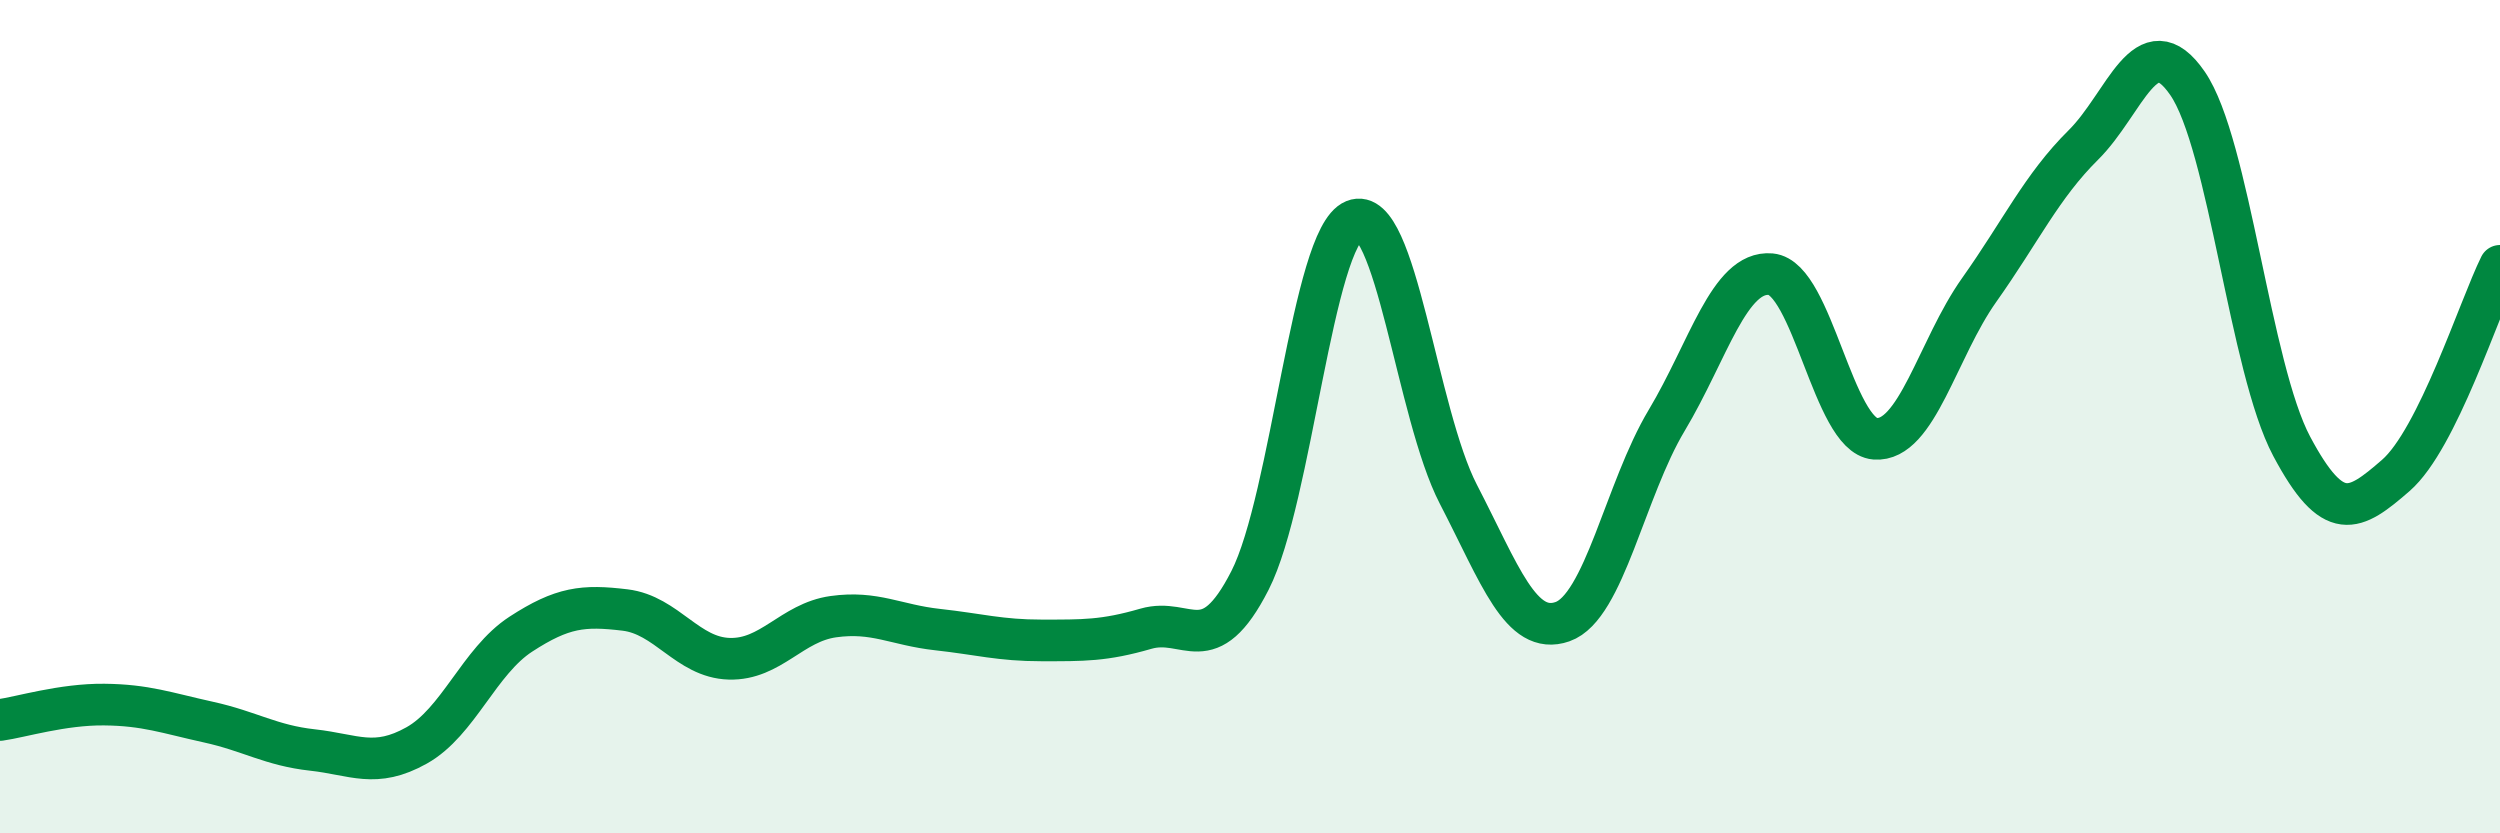
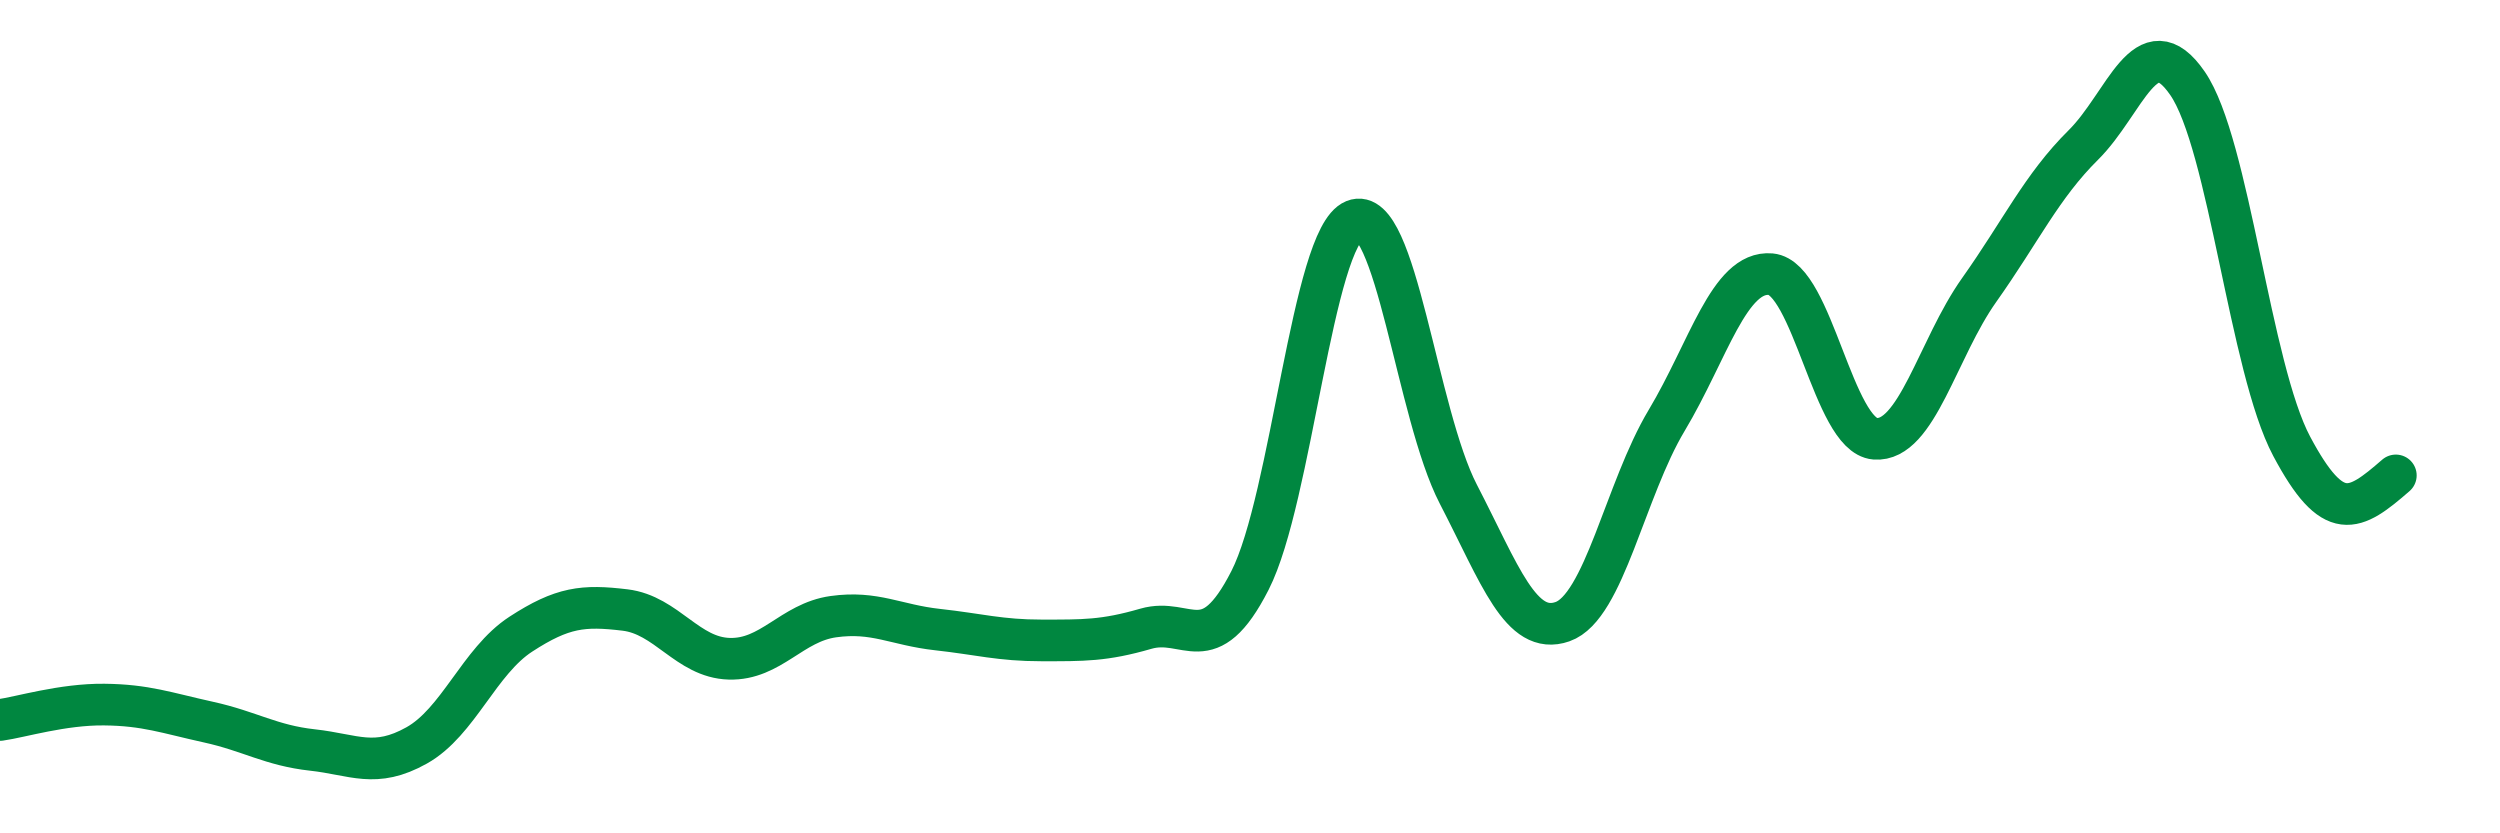
<svg xmlns="http://www.w3.org/2000/svg" width="60" height="20" viewBox="0 0 60 20">
-   <path d="M 0,17.28 C 0.5,17.21 1.5,16.9 2.5,16.91 C 3.5,16.92 4,17.11 5,17.33 C 6,17.55 6.5,17.89 7.5,18 C 8.5,18.11 9,18.45 10,17.89 C 11,17.33 11.5,15.87 12.5,15.22 C 13.5,14.57 14,14.52 15,14.64 C 16,14.76 16.5,15.78 17.5,15.81 C 18.5,15.84 19,14.94 20,14.8 C 21,14.66 21.5,15 22.5,15.11 C 23.5,15.22 24,15.37 25,15.37 C 26,15.37 26.5,15.38 27.5,15.09 C 28.5,14.8 29,15.89 30,13.93 C 31,11.97 31.5,5.7 32.5,5.29 C 33.5,4.88 34,9.93 35,11.86 C 36,13.79 36.5,15.27 37.5,14.92 C 38.5,14.57 39,11.76 40,10.09 C 41,8.42 41.5,6.49 42.5,6.58 C 43.5,6.67 44,10.45 45,10.53 C 46,10.61 46.5,8.37 47.5,6.96 C 48.5,5.55 49,4.47 50,3.48 C 51,2.49 51.5,0.55 52.5,2 C 53.5,3.45 54,8.83 55,10.71 C 56,12.59 56.5,12.28 57.5,11.41 C 58.5,10.54 59.5,7.39 60,6.38L60 20L0 20Z" fill="#008740" opacity="0.1" stroke-linecap="round" stroke-linejoin="round" />
-   <path d="M 0,17.28 C 0.5,17.21 1.5,16.9 2.5,16.91 C 3.5,16.92 4,17.11 5,17.33 C 6,17.55 6.5,17.89 7.5,18 C 8.5,18.11 9,18.45 10,17.89 C 11,17.33 11.5,15.87 12.5,15.22 C 13.5,14.57 14,14.52 15,14.64 C 16,14.76 16.5,15.78 17.5,15.81 C 18.5,15.84 19,14.94 20,14.8 C 21,14.66 21.5,15 22.5,15.11 C 23.5,15.22 24,15.37 25,15.37 C 26,15.37 26.5,15.38 27.5,15.09 C 28.5,14.8 29,15.89 30,13.93 C 31,11.97 31.5,5.7 32.5,5.29 C 33.5,4.88 34,9.93 35,11.86 C 36,13.79 36.5,15.27 37.5,14.92 C 38.5,14.57 39,11.76 40,10.09 C 41,8.42 41.5,6.49 42.5,6.58 C 43.5,6.67 44,10.45 45,10.53 C 46,10.61 46.5,8.37 47.5,6.96 C 48.5,5.55 49,4.47 50,3.48 C 51,2.49 51.5,0.55 52.5,2 C 53.5,3.45 54,8.83 55,10.71 C 56,12.59 56.5,12.28 57.5,11.41 C 58.5,10.54 59.5,7.39 60,6.38" stroke="#008740" stroke-width="1" fill="none" stroke-linecap="round" stroke-linejoin="round" />
+   <path d="M 0,17.28 C 0.5,17.21 1.5,16.9 2.5,16.91 C 3.5,16.92 4,17.11 5,17.33 C 6,17.55 6.5,17.89 7.5,18 C 8.5,18.11 9,18.45 10,17.89 C 11,17.33 11.5,15.87 12.5,15.22 C 13.5,14.57 14,14.52 15,14.64 C 16,14.76 16.5,15.78 17.5,15.81 C 18.5,15.84 19,14.94 20,14.8 C 21,14.66 21.5,15 22.5,15.11 C 23.5,15.22 24,15.37 25,15.37 C 26,15.37 26.5,15.38 27.5,15.09 C 28.5,14.8 29,15.89 30,13.93 C 31,11.97 31.5,5.7 32.5,5.29 C 33.5,4.88 34,9.93 35,11.86 C 36,13.79 36.5,15.27 37.5,14.92 C 38.5,14.57 39,11.76 40,10.09 C 41,8.42 41.5,6.49 42.5,6.58 C 43.5,6.67 44,10.45 45,10.53 C 46,10.61 46.5,8.37 47.5,6.96 C 48.5,5.55 49,4.47 50,3.48 C 51,2.49 51.5,0.55 52.5,2 C 53.5,3.45 54,8.83 55,10.71 C 56,12.59 56.5,12.28 57.5,11.41 " stroke="#008740" stroke-width="1" fill="none" stroke-linecap="round" stroke-linejoin="round" />
</svg>